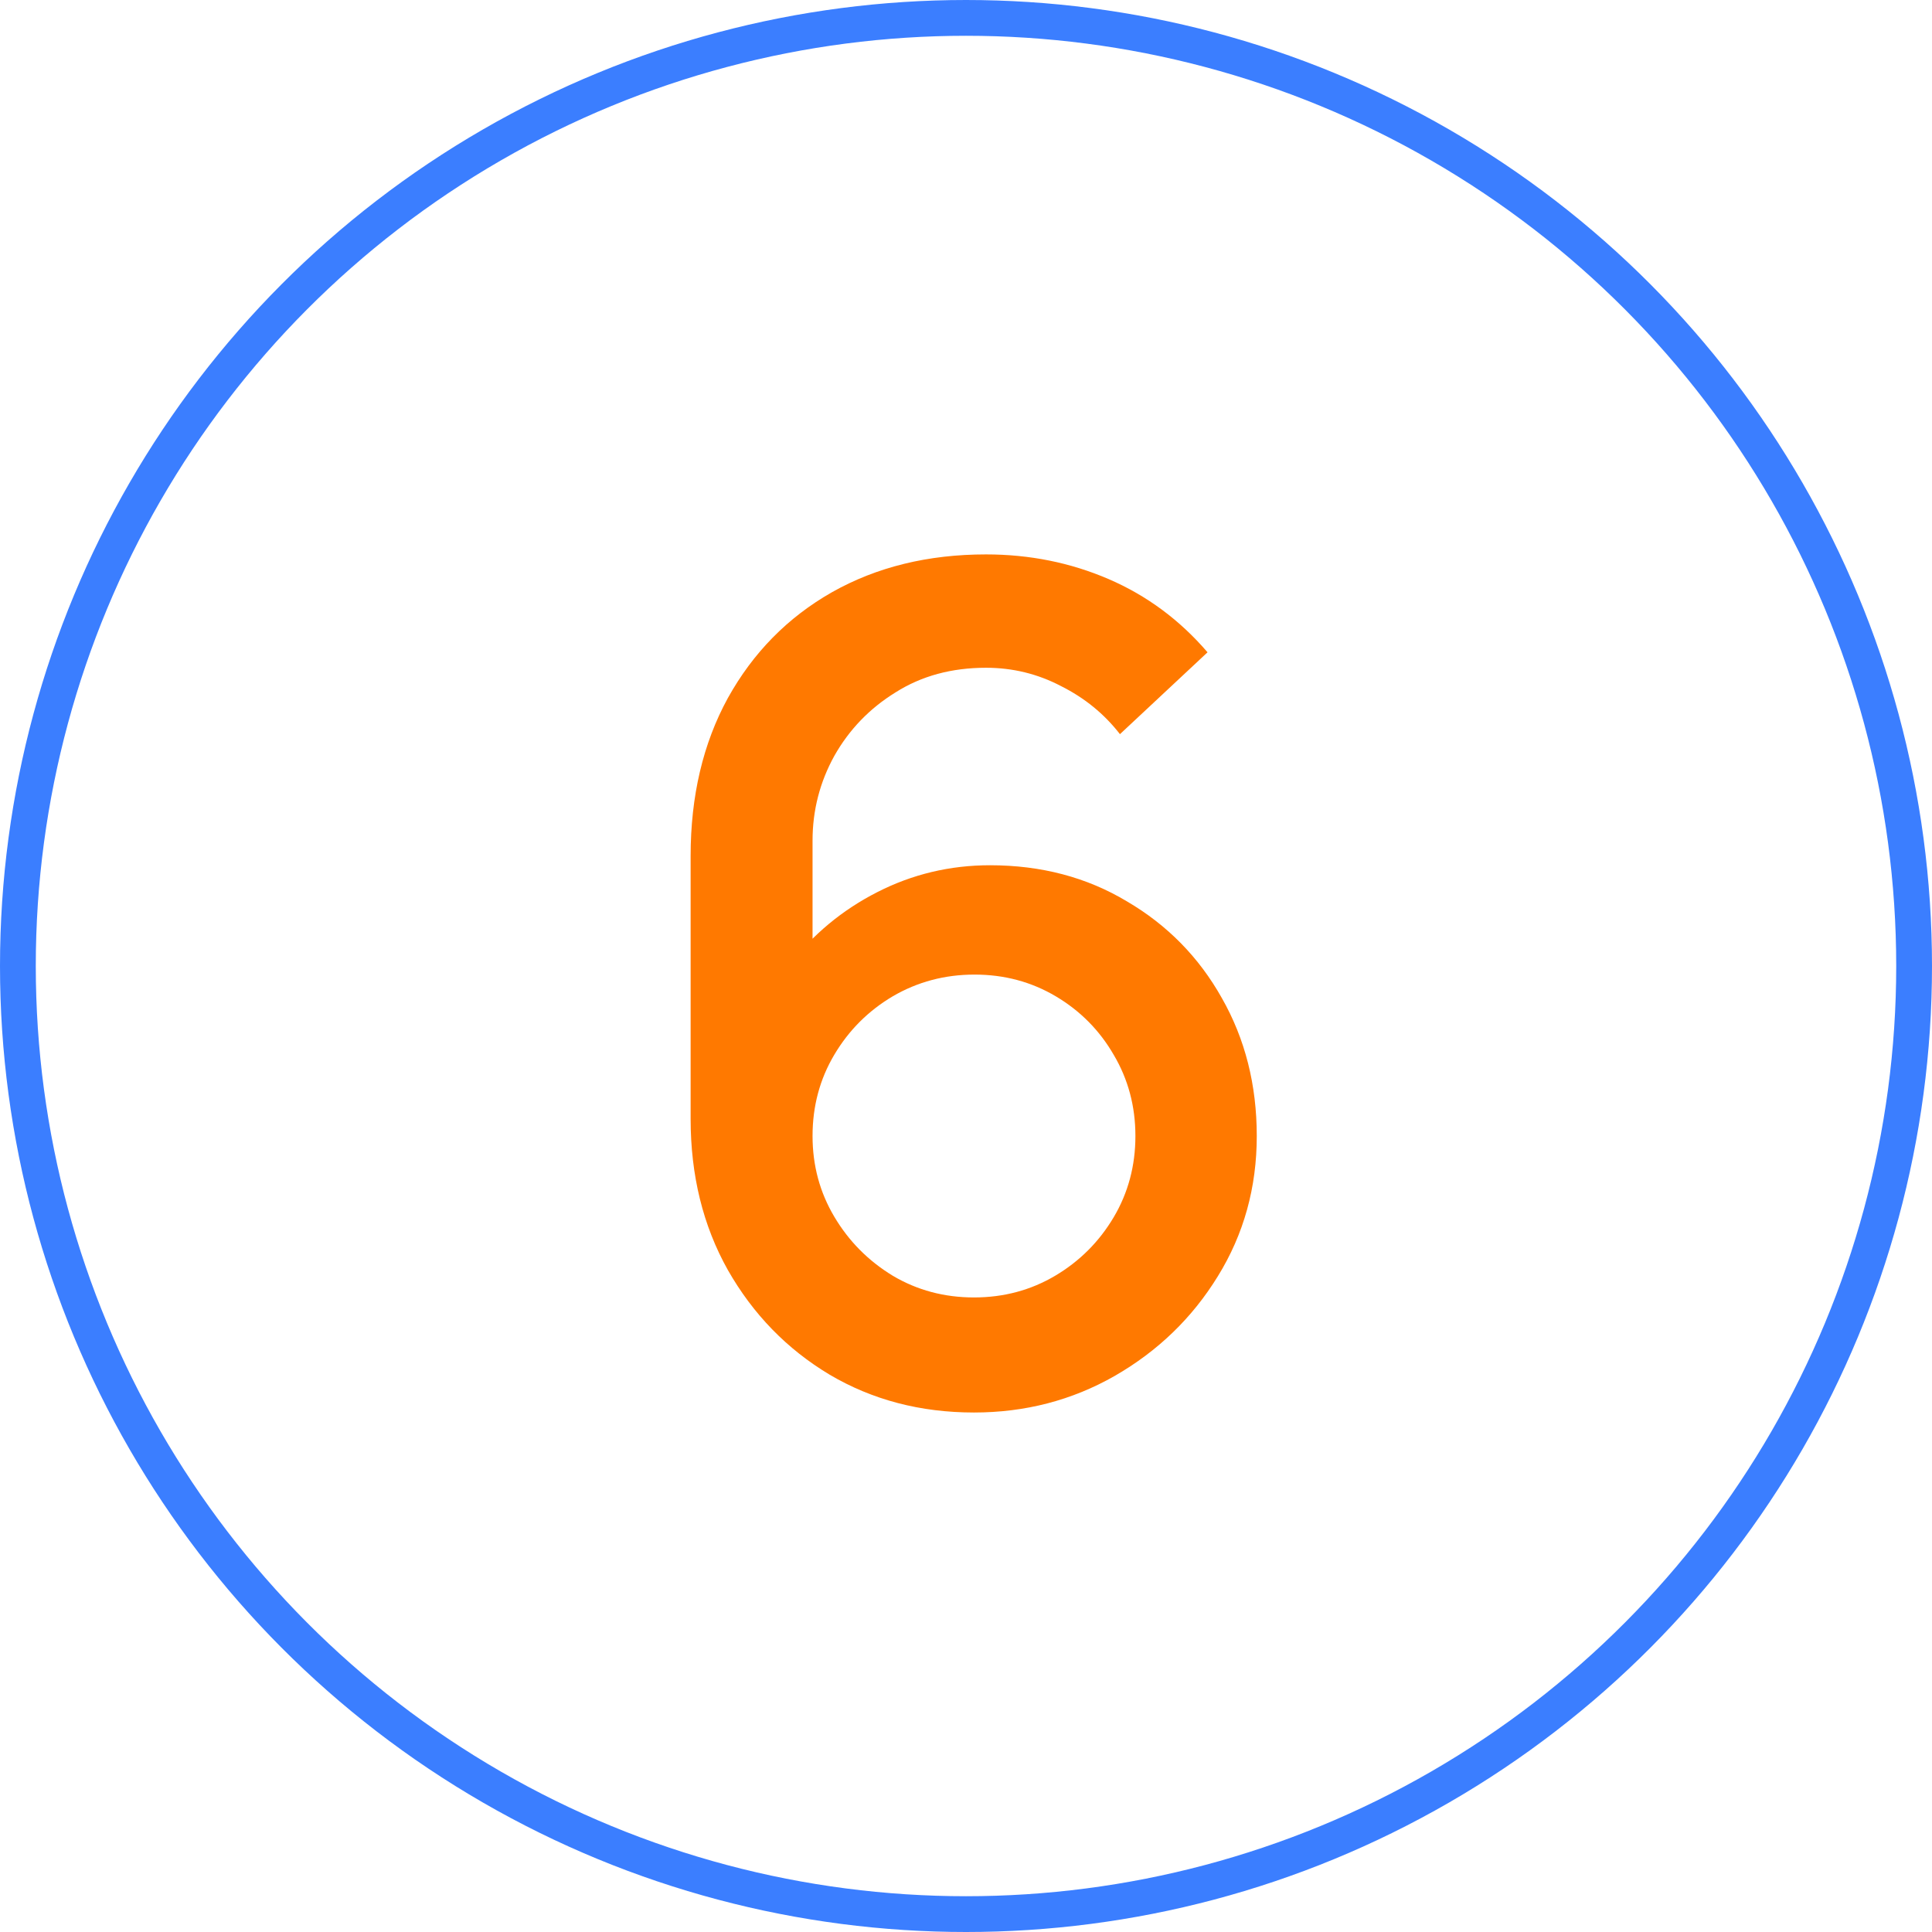
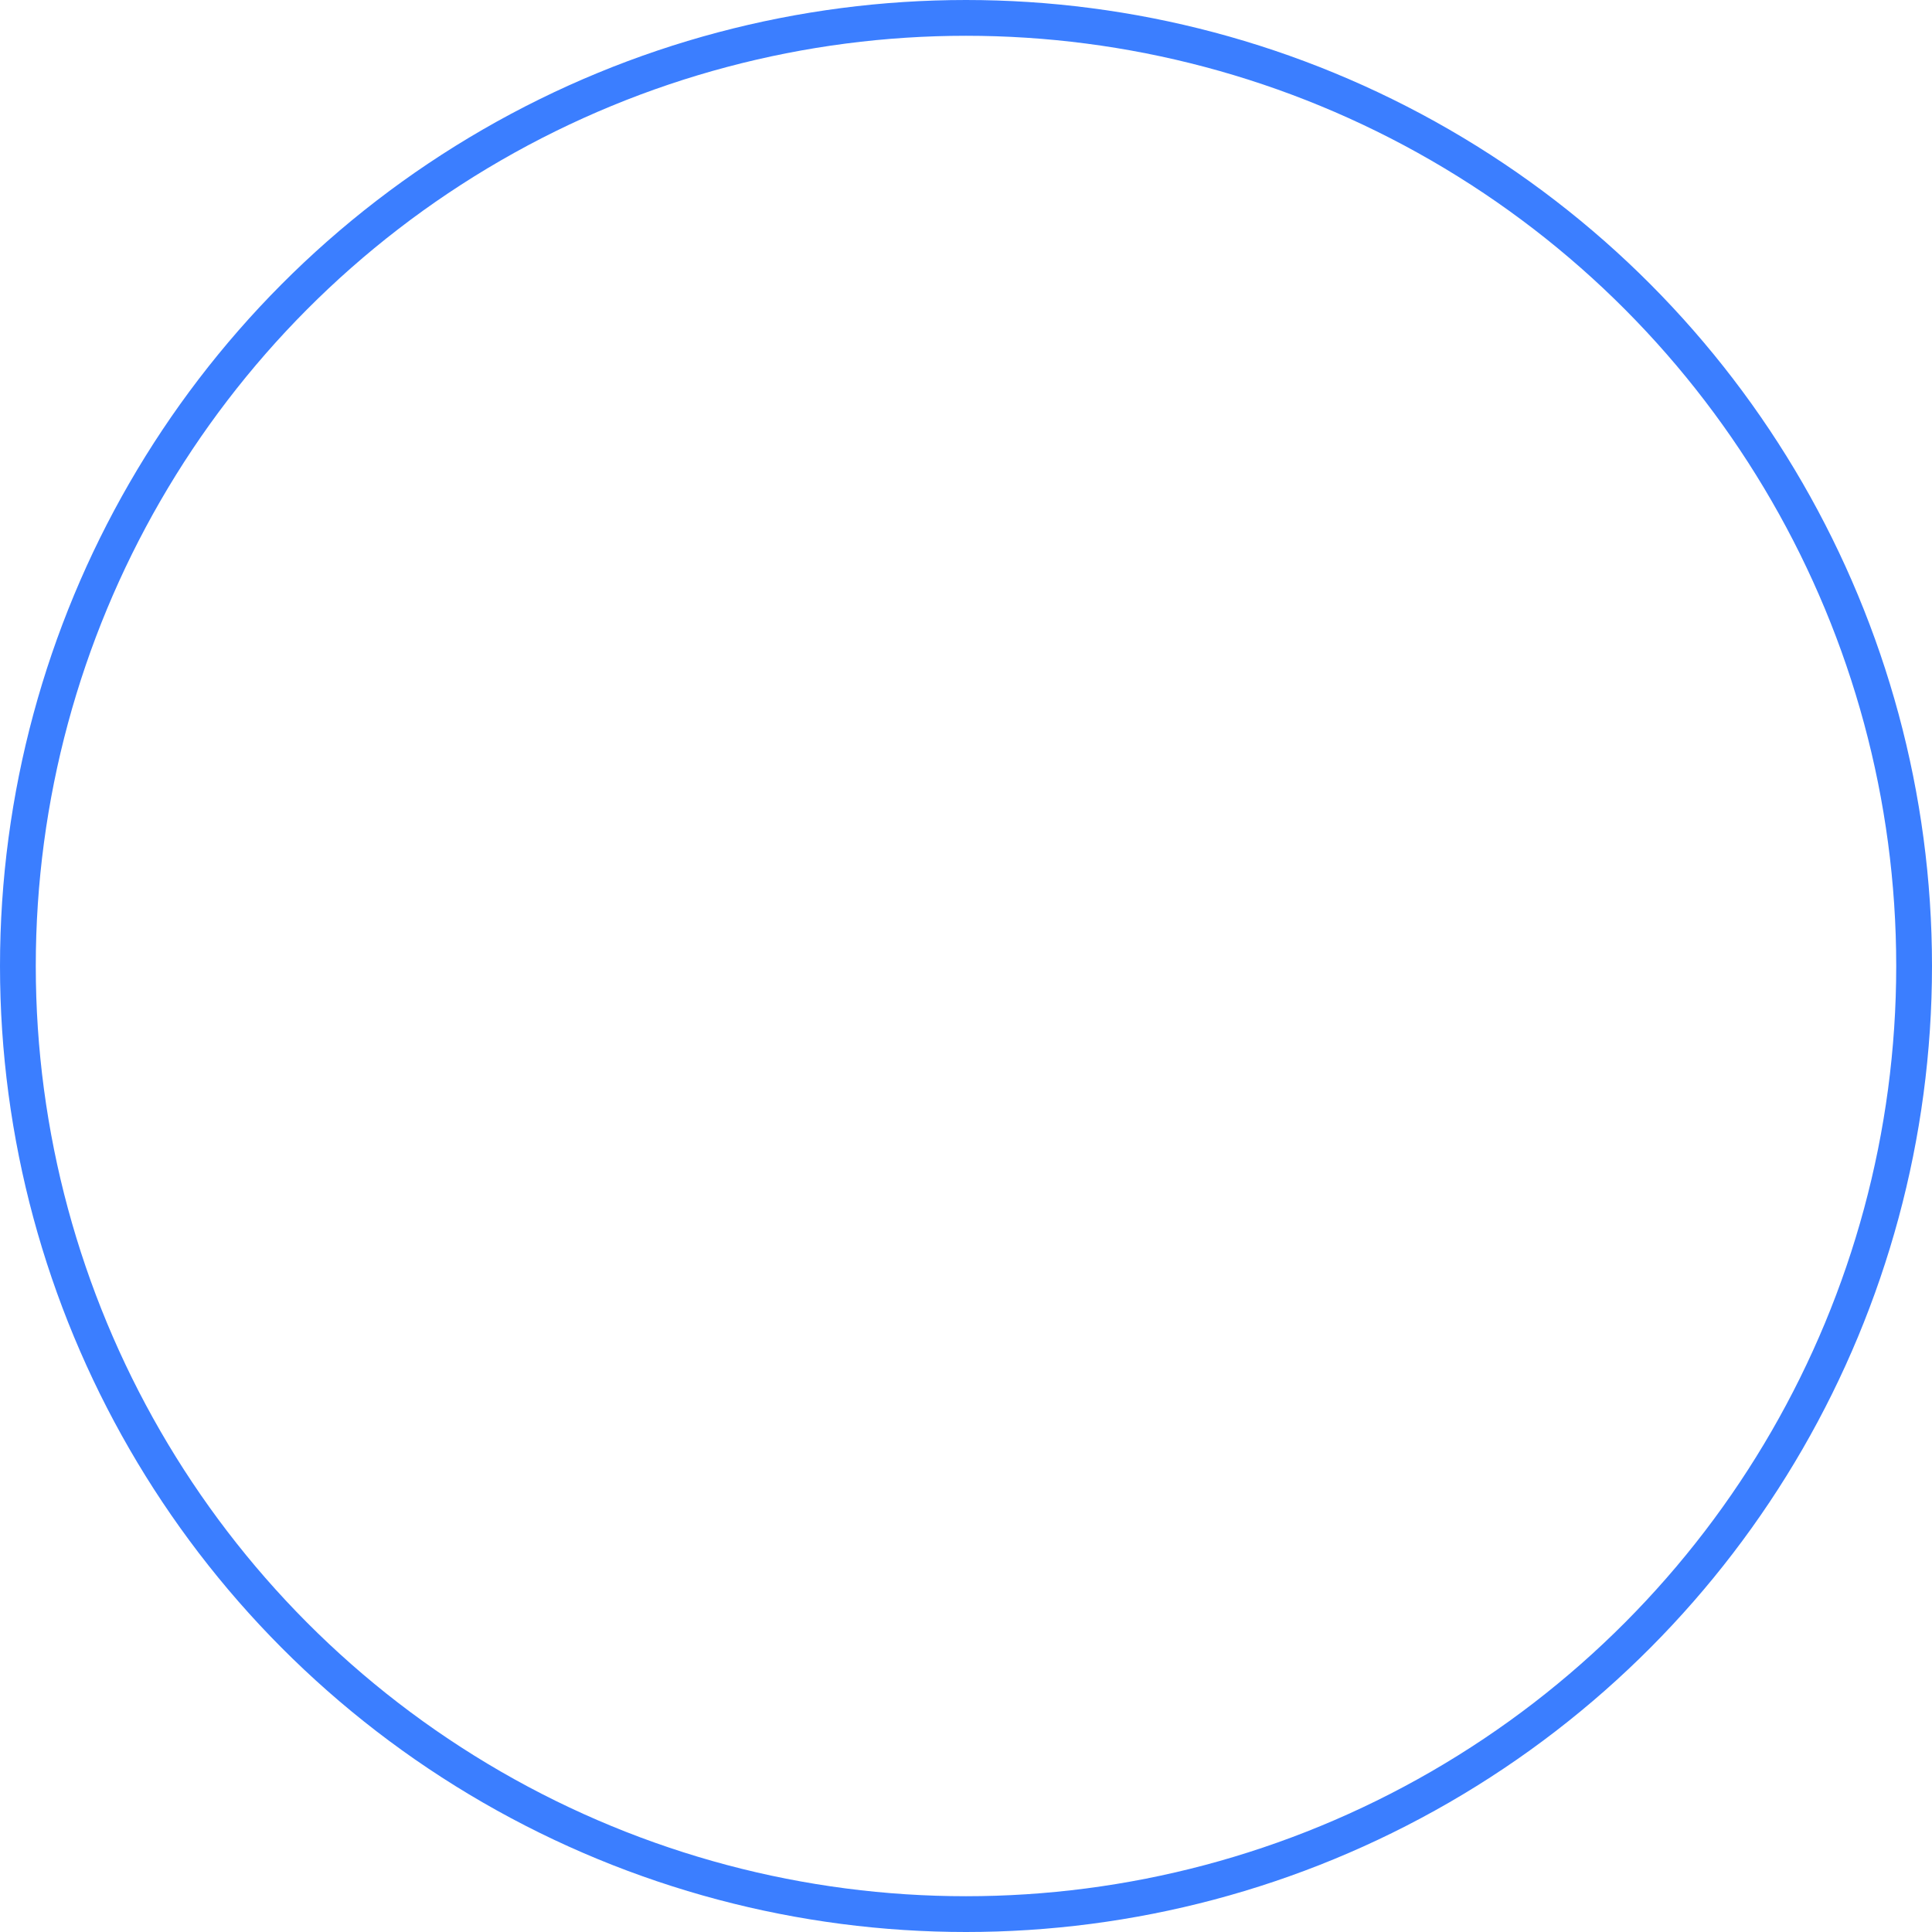
<svg xmlns="http://www.w3.org/2000/svg" width="54" height="54" viewBox="0 0 54 54" fill="none">
  <circle cx="27" cy="27" r="26.5" stroke="#3B7EFF" />
-   <path d="M27.223 39.48C25.729 39.48 24.385 39.128 23.191 38.424C21.996 37.709 21.047 36.733 20.343 35.496C19.649 34.259 19.303 32.851 19.303 31.272V23.928C19.303 22.253 19.649 20.781 20.343 19.512C21.047 18.243 22.017 17.256 23.255 16.552C24.503 15.848 25.937 15.496 27.559 15.496C28.775 15.496 29.916 15.725 30.983 16.184C32.049 16.643 32.972 17.325 33.751 18.232L31.303 20.52C30.865 19.955 30.316 19.507 29.655 19.176C29.004 18.835 28.305 18.664 27.559 18.664C26.599 18.664 25.756 18.893 25.031 19.352C24.305 19.8 23.735 20.392 23.319 21.128C22.913 21.864 22.711 22.653 22.711 23.496V27.72L22.055 26.984C22.716 26.12 23.537 25.437 24.519 24.936C25.5 24.435 26.551 24.184 27.671 24.184C29.1 24.184 30.375 24.52 31.495 25.192C32.625 25.853 33.511 26.755 34.151 27.896C34.801 29.037 35.127 30.323 35.127 31.752C35.127 33.192 34.764 34.499 34.039 35.672C33.324 36.835 32.364 37.763 31.159 38.456C29.964 39.139 28.652 39.48 27.223 39.48ZM27.223 36.264C28.055 36.264 28.812 36.061 29.495 35.656C30.177 35.251 30.721 34.707 31.127 34.024C31.532 33.341 31.735 32.584 31.735 31.752C31.735 30.92 31.532 30.163 31.127 29.48C30.732 28.797 30.193 28.253 29.511 27.848C28.828 27.443 28.071 27.24 27.239 27.24C26.407 27.24 25.644 27.443 24.951 27.848C24.268 28.253 23.724 28.797 23.319 29.48C22.913 30.163 22.711 30.92 22.711 31.752C22.711 32.573 22.913 33.325 23.319 34.008C23.724 34.691 24.268 35.24 24.951 35.656C25.633 36.061 26.391 36.264 27.223 36.264Z" fill="#FF7900" />
</svg>